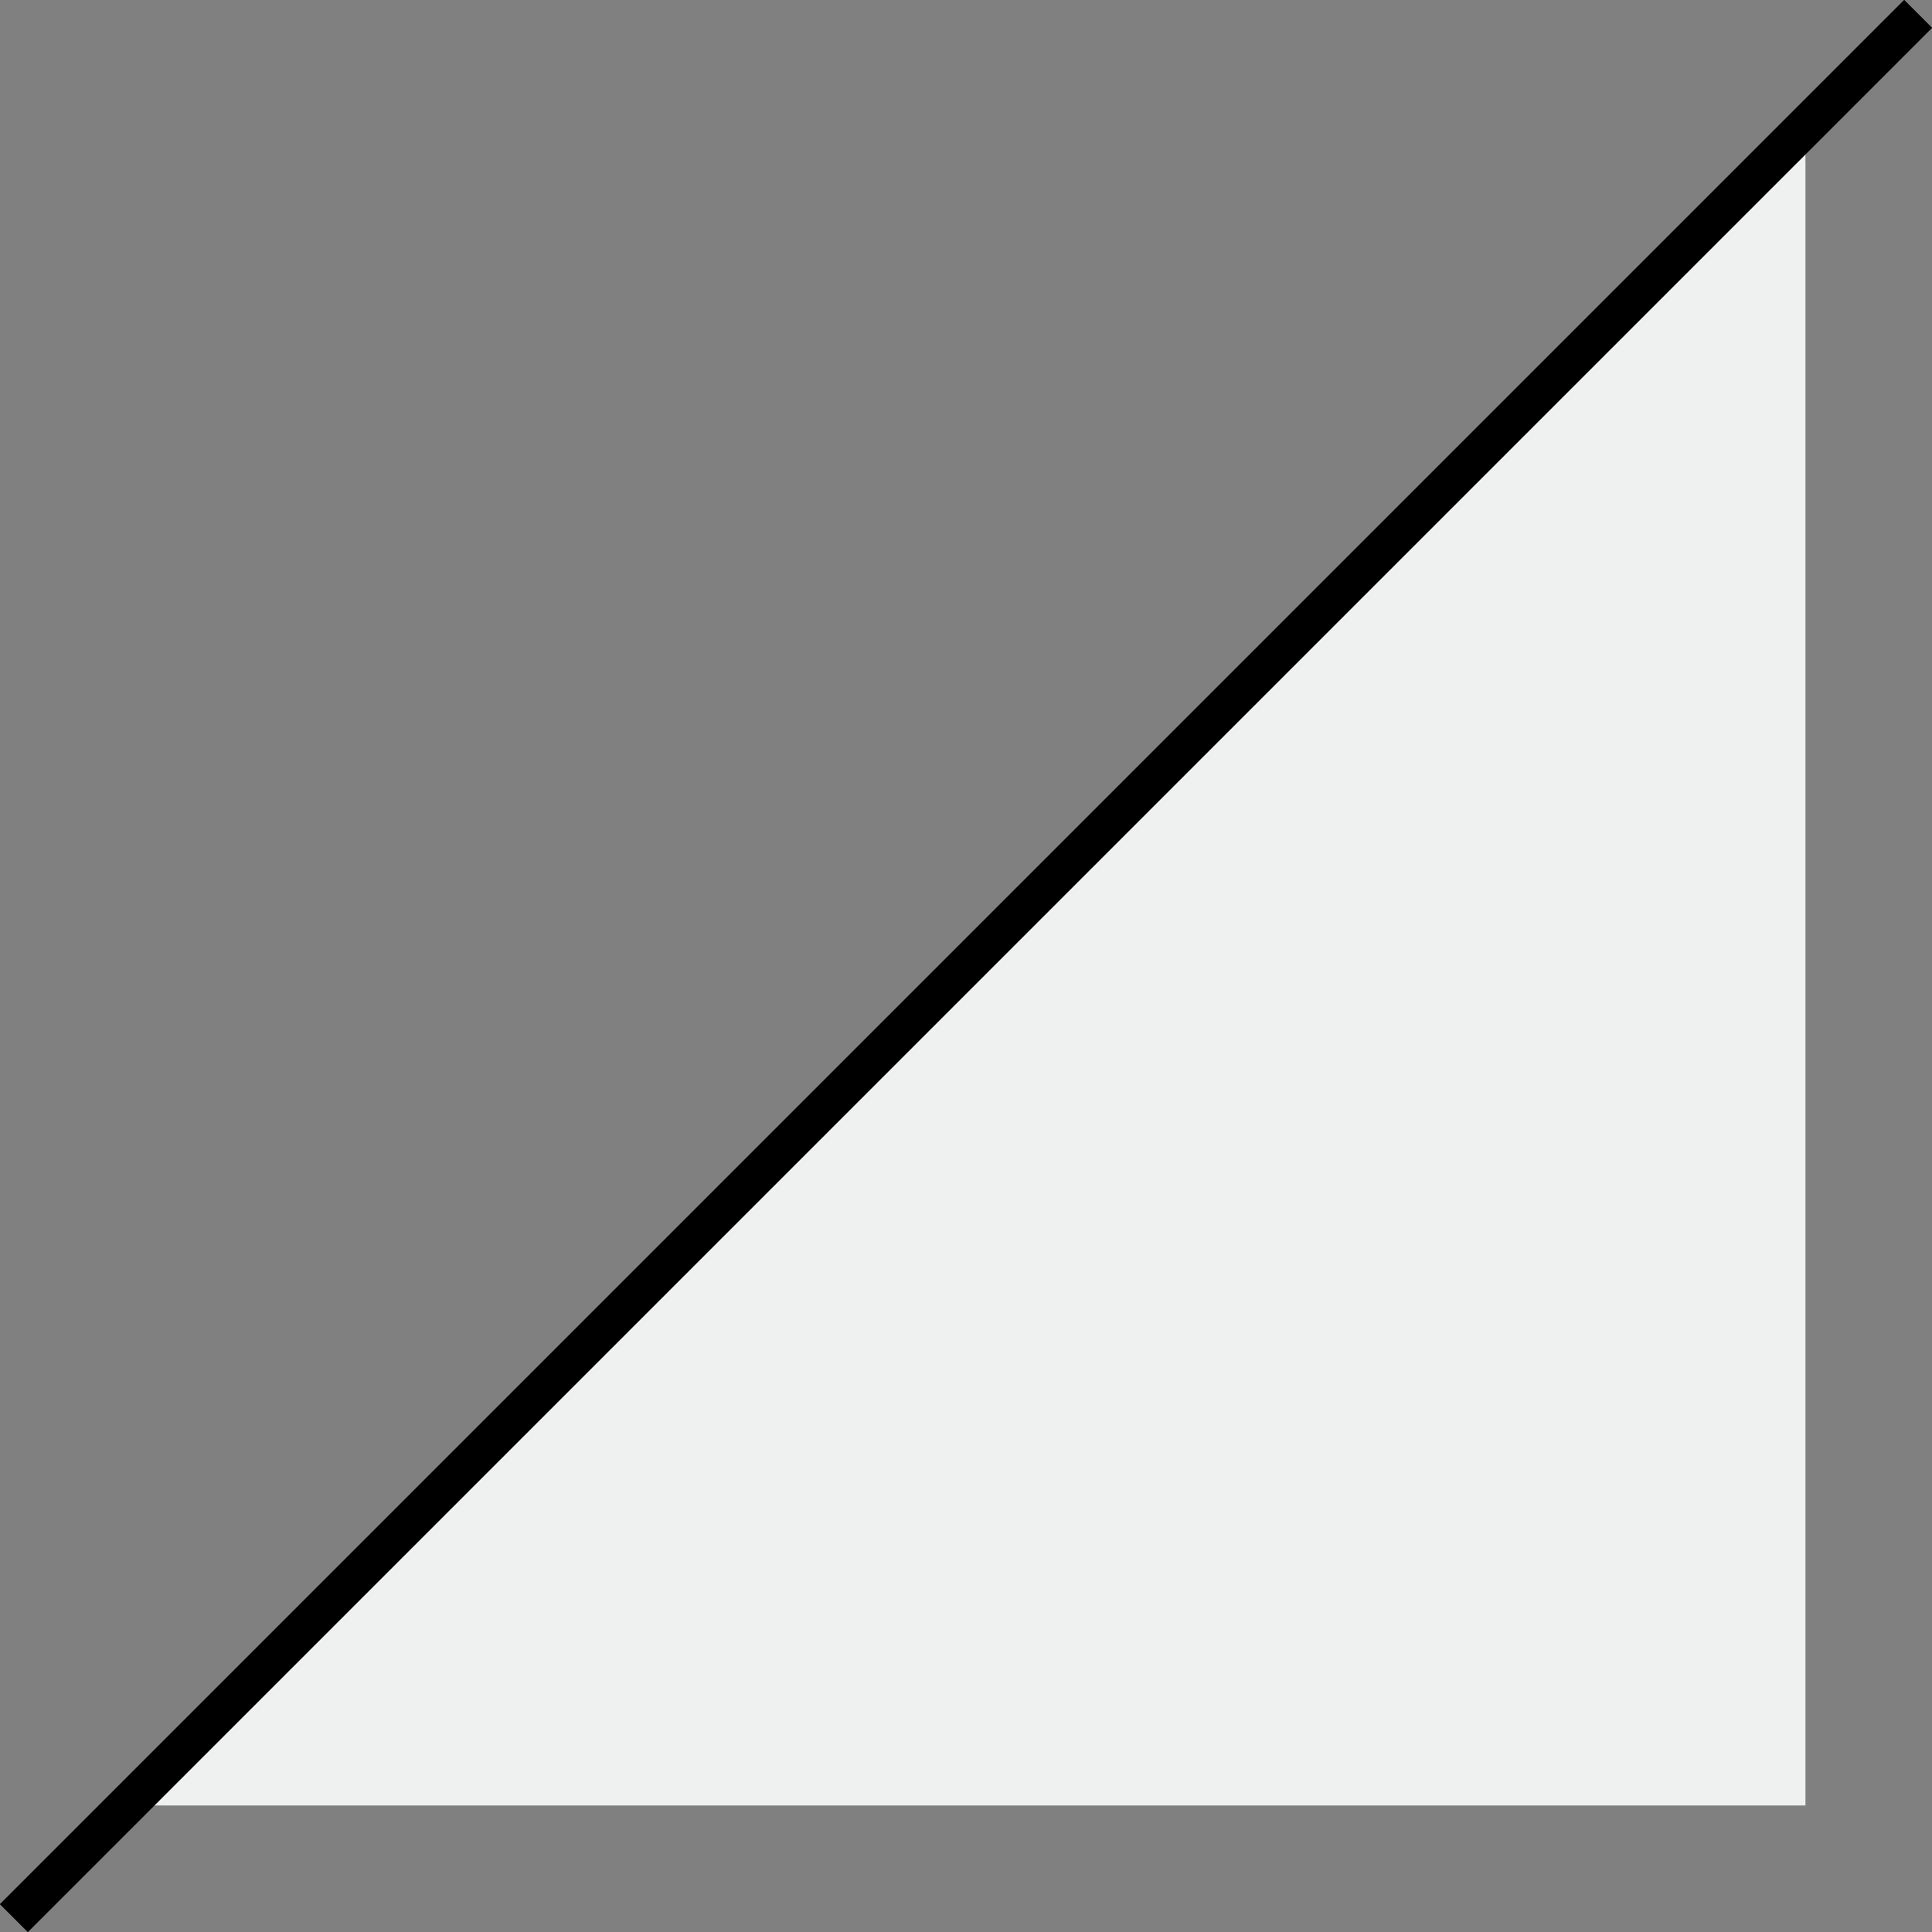
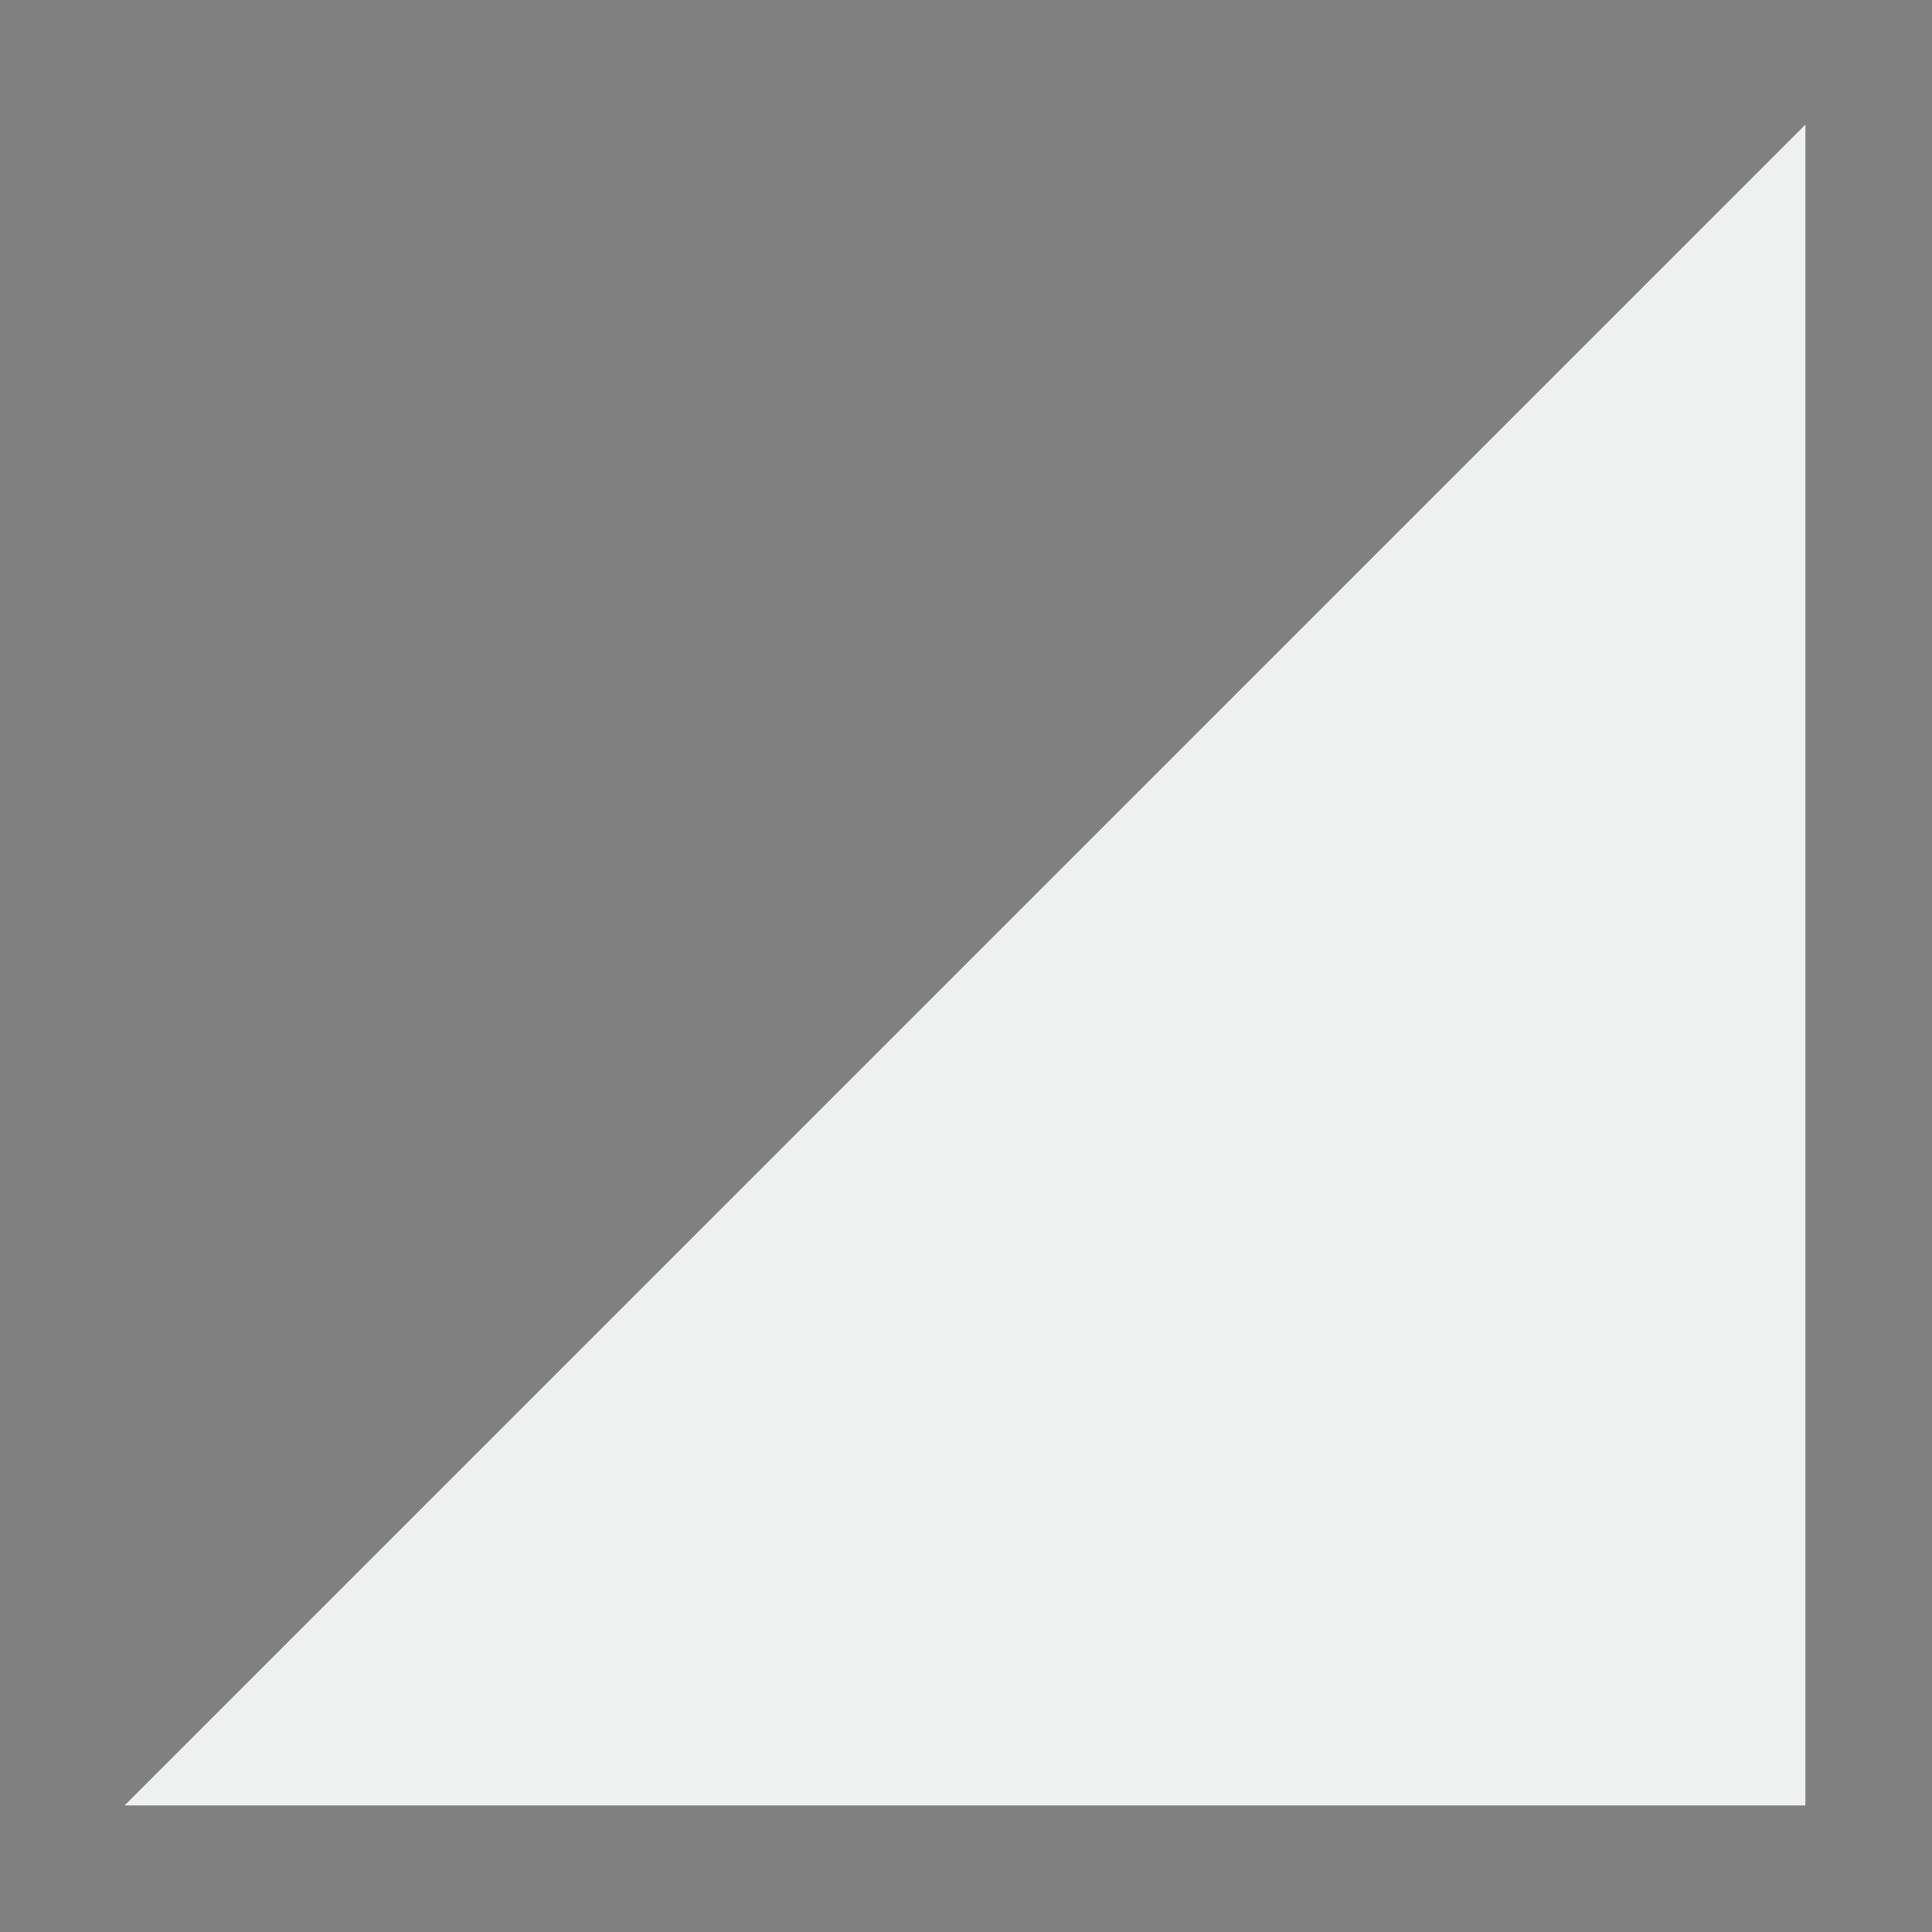
<svg xmlns="http://www.w3.org/2000/svg" x="0px" y="0px" viewBox="0 0 97.7 97.7" style="vertical-align: middle; max-width: 100%; width: 100%;" width="100%">
  <rect x="0" y="0" width="97.7" height="97.7" fill="#808080" stroke="none" />
  <g>
    <polygon points="91.3,91.3 6.3,91.3 91.3,6.3" fill="rgb(239,241,240)">
    </polygon>
-     <line x1="97" y1="0.7" x2="0.7" y2="97" fill="rgb(46,93,164)" stroke="#000000" stroke-width="2" stroke-miterlimit="10">
-     </line>
  </g>
</svg>